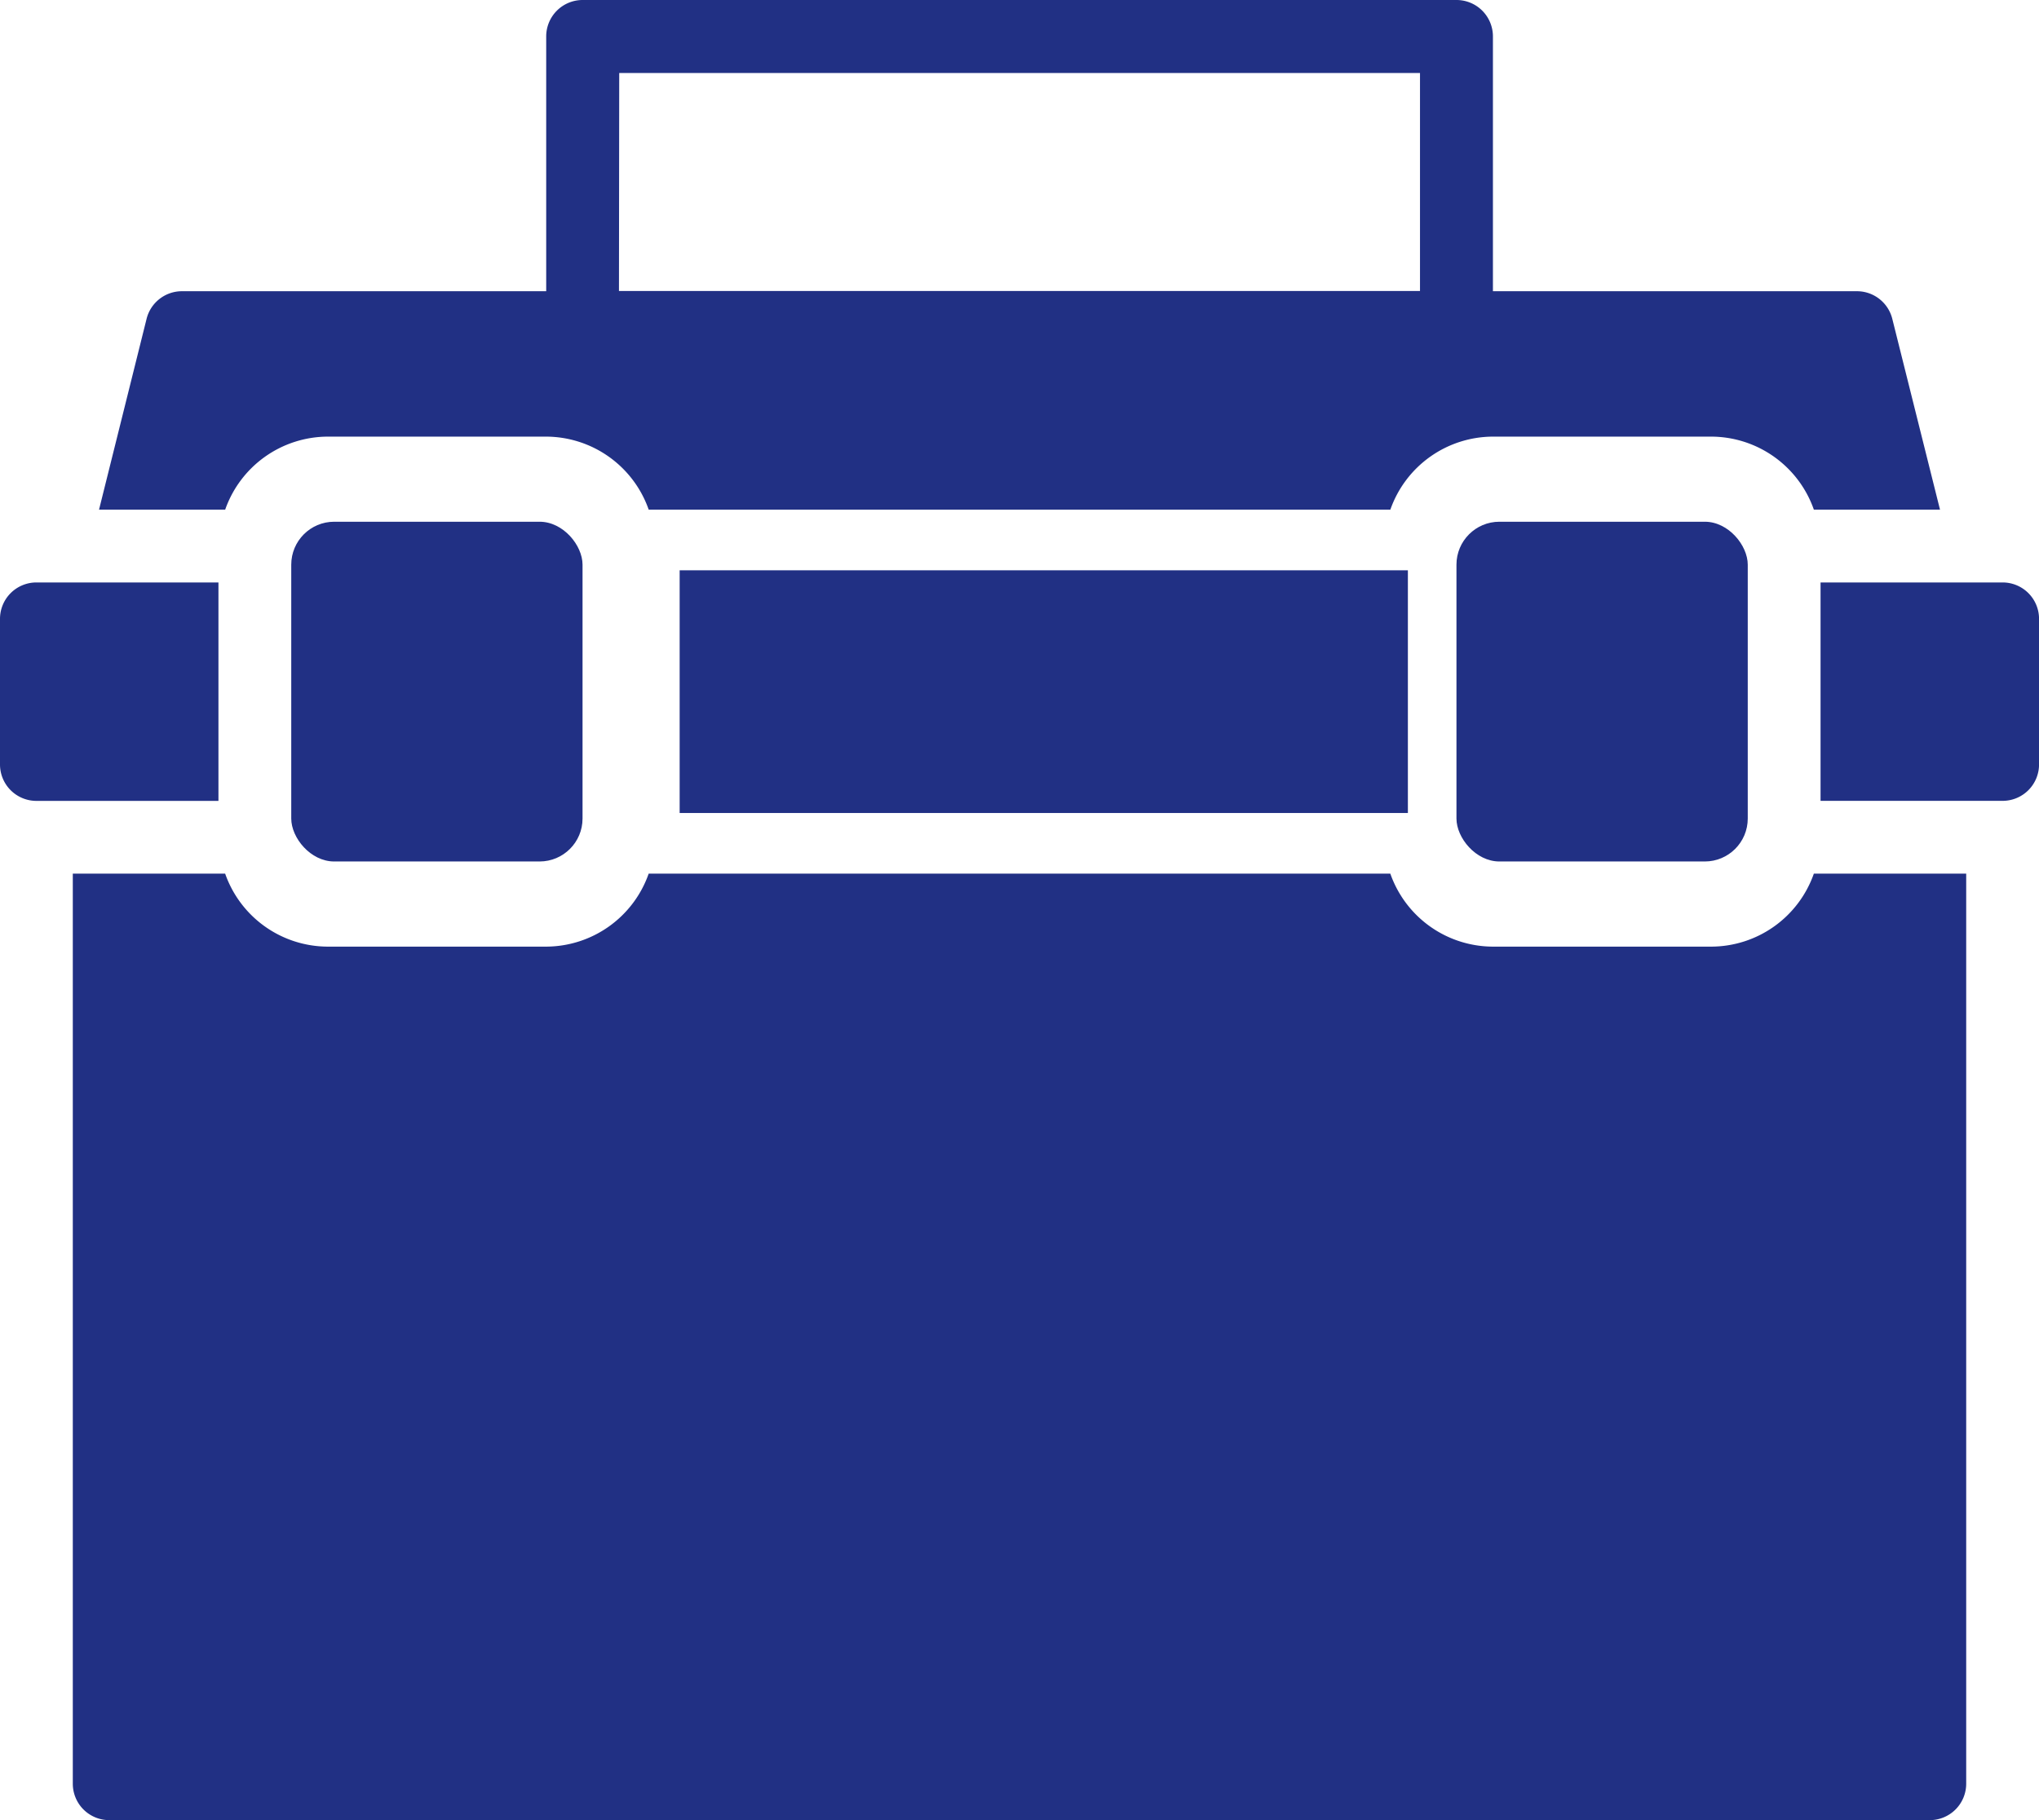
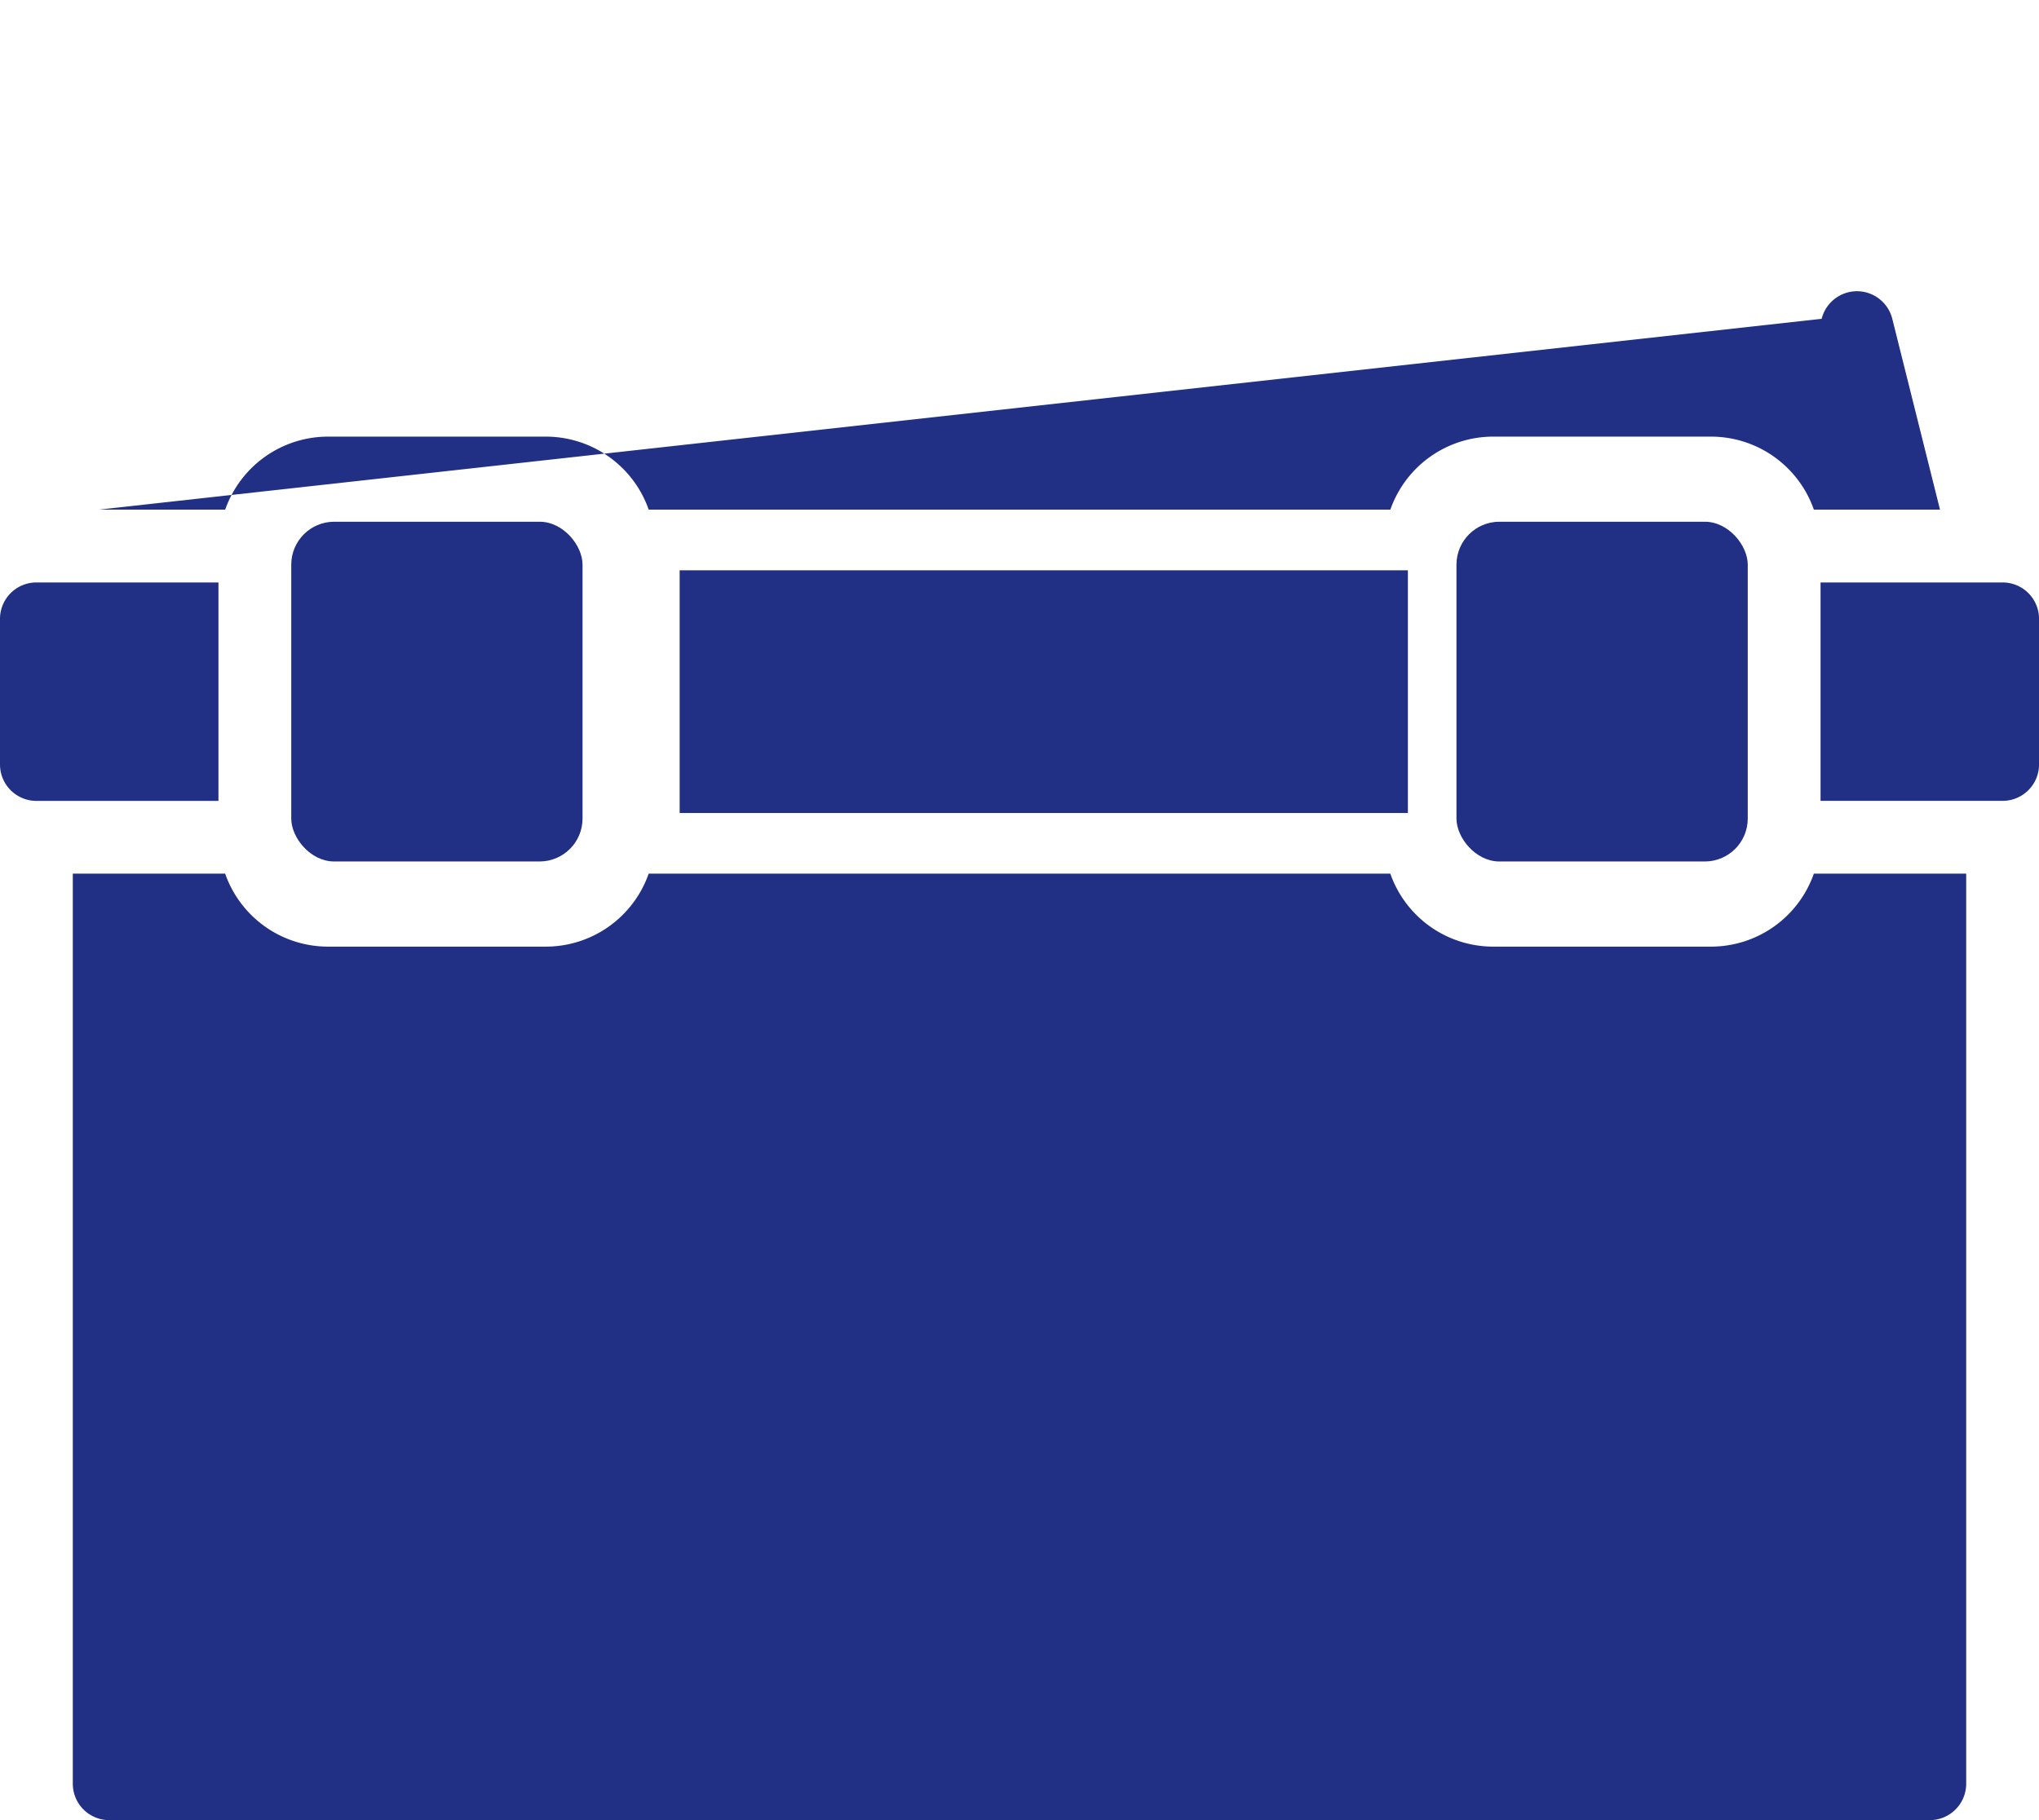
<svg xmlns="http://www.w3.org/2000/svg" width="47.473" height="42.387" viewBox="0 0 47.473 42.387">
  <g id="Group_17731" data-name="Group 17731" transform="translate(-1280 -6875.973)">
-     <path id="Path_22699" data-name="Path 22699" d="M40.194,15.477H19.848A.848.848,0,0,1,19,14.63V7.848A.848.848,0,0,1,19.848,7H40.194a.848.848,0,0,1,.848.848V14.63A.848.848,0,0,1,40.194,15.477Zm-19.5-1.7h18.65V8.7H20.7Z" transform="translate(1273.717 6868.973)" fill="#213084" />
    <rect id="Rectangle_8384" data-name="Rectangle 8384" width="6.782" height="7.912" rx="1" transform="translate(1286.781 6888.123)" fill="#213084" />
    <rect id="Rectangle_8385" data-name="Rectangle 8385" width="6.782" height="7.912" rx="1" transform="translate(1313.91 6888.123)" fill="#213084" />
    <path id="Path_22700" data-name="Path 22700" d="M4,23.848v3.391a.848.848,0,0,0,.848.848H9.086V23H4.848A.848.848,0,0,0,4,23.848Z" transform="translate(1276 6866.537)" fill="#213084" />
    <rect id="Rectangle_8386" data-name="Rectangle 8386" width="16.955" height="5.652" transform="translate(1295.824 6889.254)" fill="#213084" />
    <path id="Path_22701" data-name="Path 22701" d="M58.239,23H54v5.086h4.239a.848.848,0,0,0,.848-.848V23.848A.848.848,0,0,0,58.239,23Z" transform="translate(1268.387 6866.537)" fill="#213084" />
-     <path id="Path_22702" data-name="Path 22702" d="M9.657,20.086a2.539,2.539,0,0,1,2.387-1.7H17.13a2.539,2.539,0,0,1,2.387,1.7H36.785a2.539,2.539,0,0,1,2.387-1.7h5.086a2.539,2.539,0,0,1,2.387,1.7h2.937l-1.111-4.444A.848.848,0,0,0,47.649,15h-39a.848.848,0,0,0-.822.642L6.72,20.086Z" transform="translate(1275.586 6867.755)" fill="#213084" />
+     <path id="Path_22702" data-name="Path 22702" d="M9.657,20.086a2.539,2.539,0,0,1,2.387-1.7H17.13a2.539,2.539,0,0,1,2.387,1.7H36.785a2.539,2.539,0,0,1,2.387-1.7h5.086a2.539,2.539,0,0,1,2.387,1.7h2.937l-1.111-4.444A.848.848,0,0,0,47.649,15a.848.848,0,0,0-.822.642L6.72,20.086Z" transform="translate(1275.586 6867.755)" fill="#213084" />
    <path id="Path_22703" data-name="Path 22703" d="M46.536,31a2.539,2.539,0,0,1-2.387,1.7H39.062A2.539,2.539,0,0,1,36.675,31H19.408a2.539,2.539,0,0,1-2.387,1.7H11.934A2.539,2.539,0,0,1,9.547,31H6V52.194a.848.848,0,0,0,.848.848H49.235a.848.848,0,0,0,.848-.848V31Z" transform="translate(1275.695 6865.318)" fill="#213084" />
  </g>
</svg>